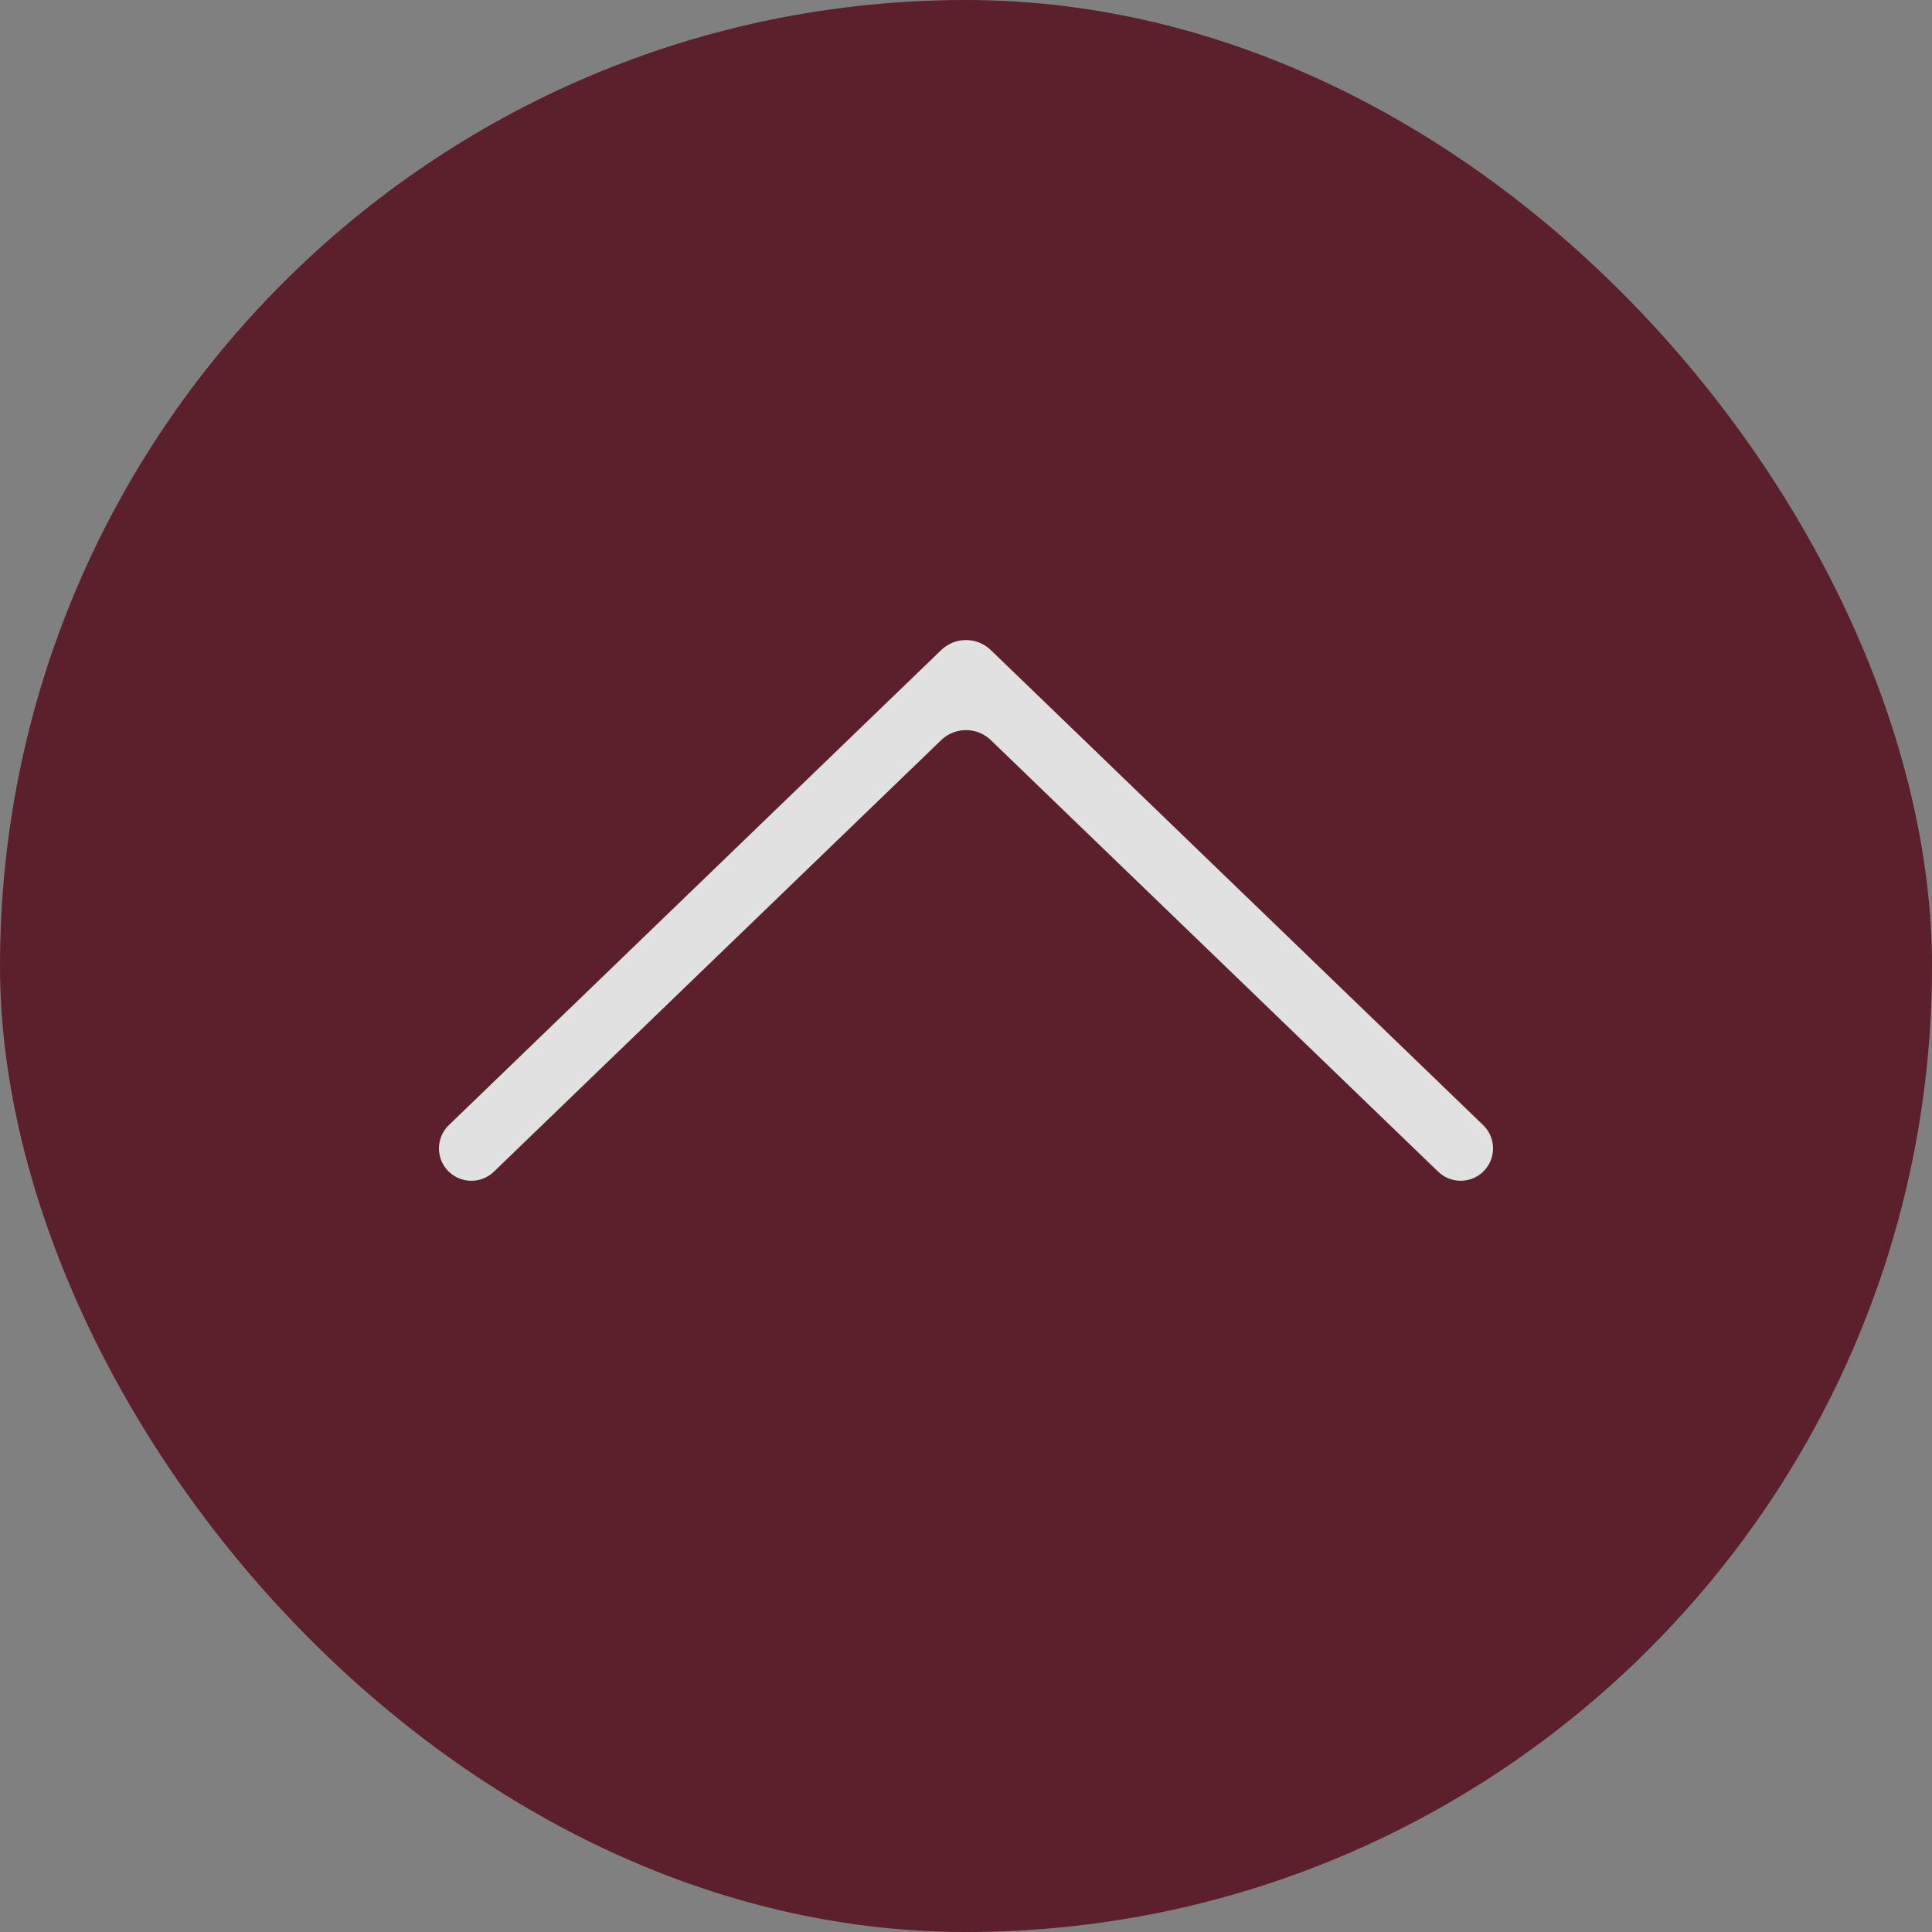
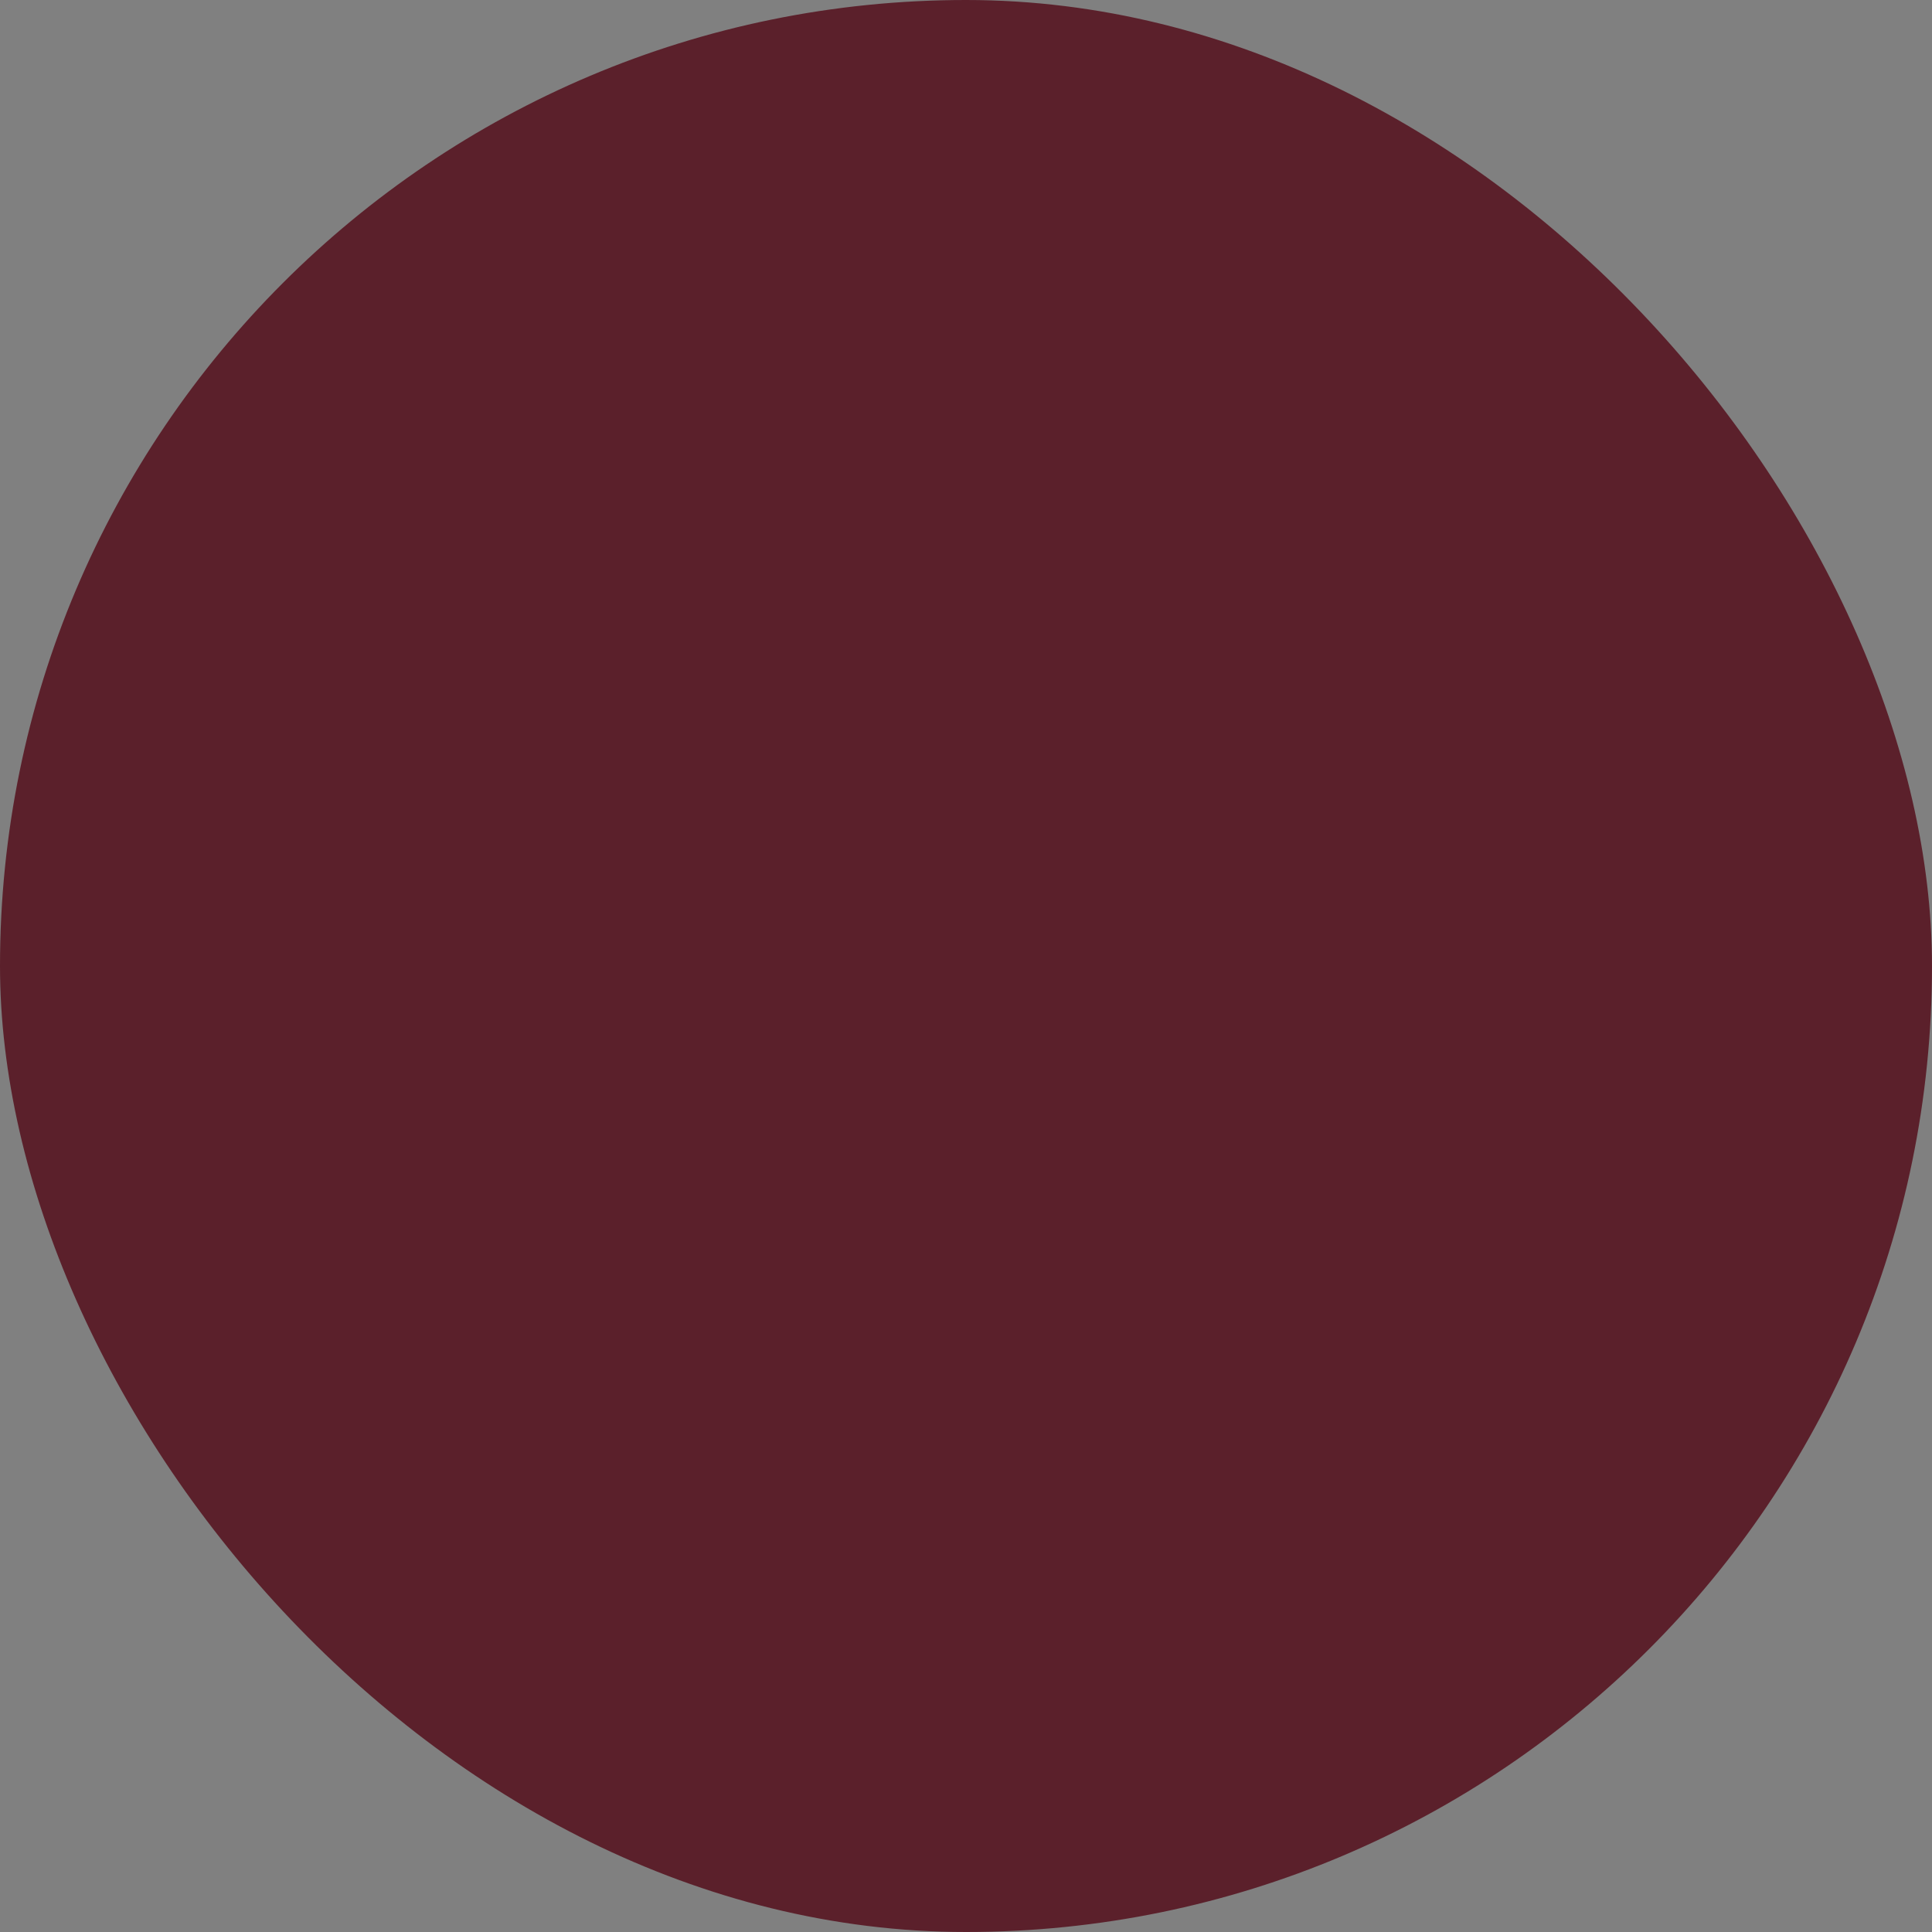
<svg xmlns="http://www.w3.org/2000/svg" width="54" height="54" viewBox="0 0 54 54" fill="none">
  <rect x="0" y="0" width="54" height="54" fill="#808080" stroke="none" />
  <g opacity="0.763">
    <rect width="54" height="54" rx="27" fill="#500211" />
-     <path d="M41.454 31.447C41.77 31.751 41.822 32.239 41.577 32.603V32.603C41.263 33.07 40.602 33.14 40.197 32.749L27.694 20.687C27.307 20.313 26.693 20.313 26.306 20.687L13.803 32.75C13.398 33.141 12.737 33.071 12.423 32.603V32.603C12.178 32.239 12.23 31.751 12.546 31.447L26.306 18.17C26.693 17.796 27.307 17.796 27.694 18.17L41.454 31.447Z" fill="white" />
  </g>
</svg>